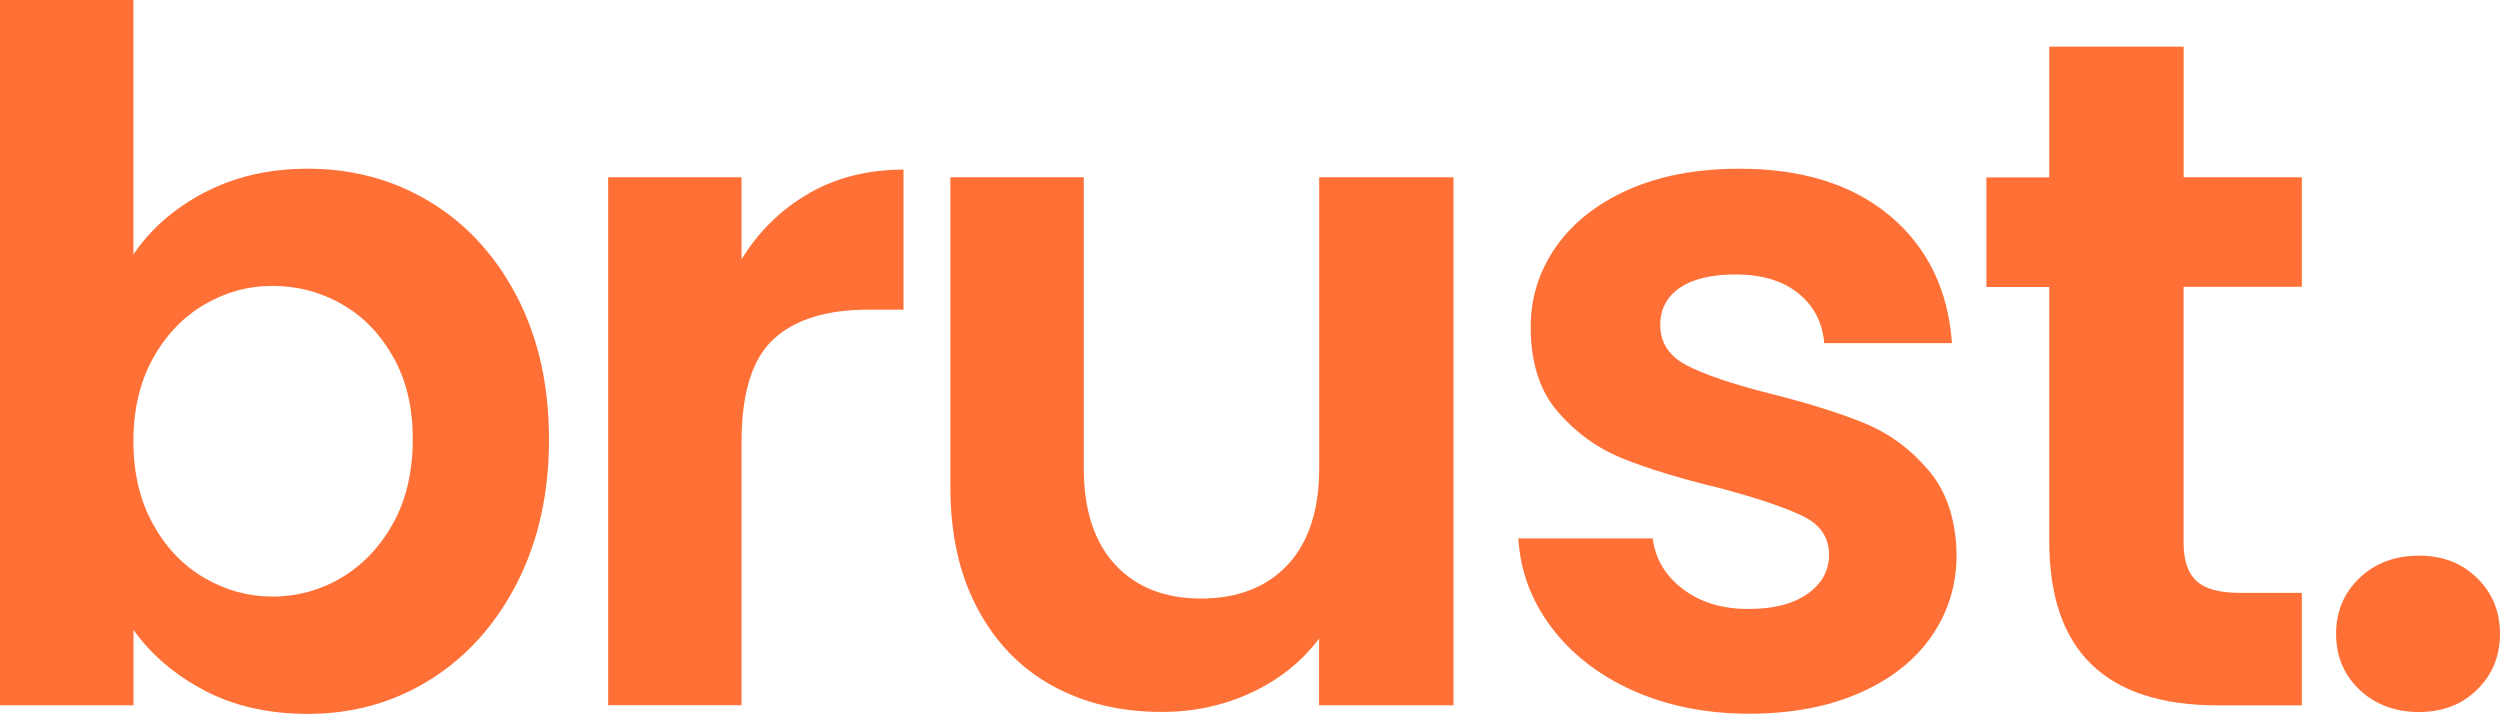
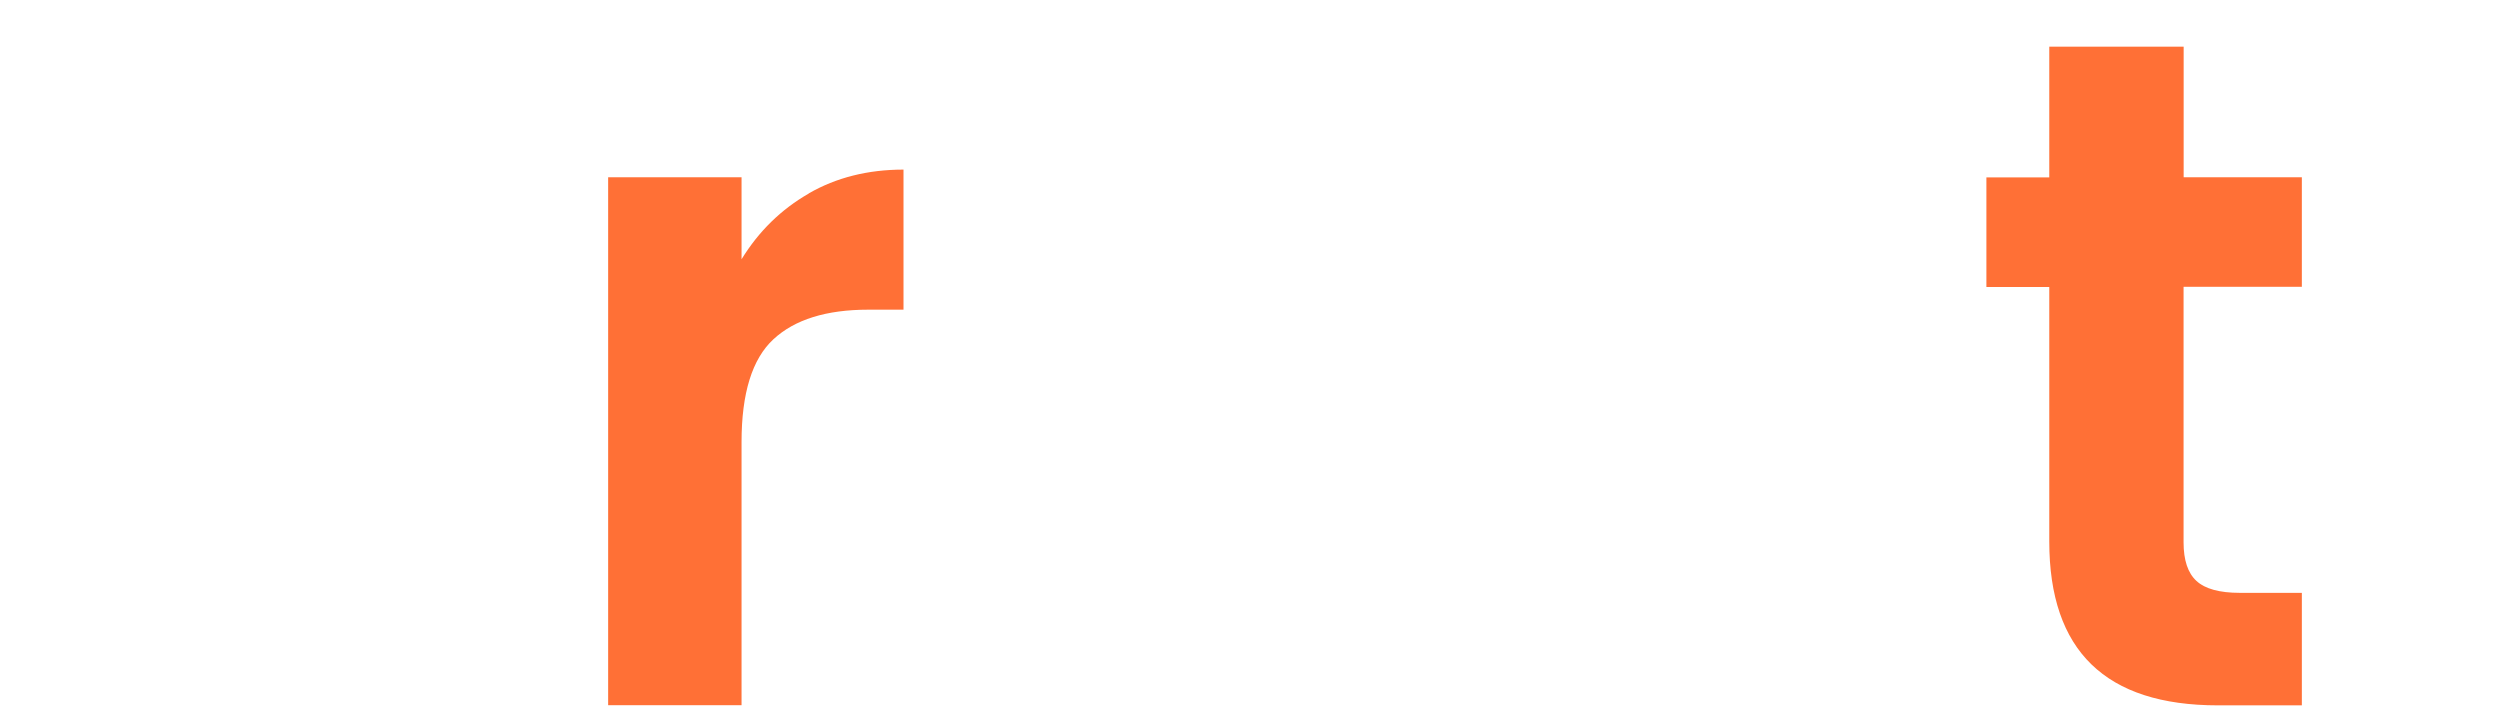
<svg xmlns="http://www.w3.org/2000/svg" id="Layer_2" data-name="Layer 2" viewBox="0 0 281.1 80.27">
  <defs>
    <style>
      .cls-1 {
        fill: #ff7036;
        stroke-width: 0px;
      }
    </style>
  </defs>
  <g id="Layer_1-2" data-name="Layer 1">
    <g>
-       <path class="cls-1" d="m22.99,21.65c3.39-1.78,7.27-2.68,11.63-2.68,5.07,0,9.66,1.25,13.77,3.75,4.11,2.5,7.36,6.06,9.75,10.66,2.39,4.61,3.59,9.95,3.59,16.02s-1.2,11.45-3.59,16.13c-2.39,4.68-5.65,8.31-9.75,10.88-4.11,2.57-8.7,3.86-13.77,3.86-4.43,0-8.31-.88-11.63-2.63s-5.98-4.02-7.98-6.81v8.47H0V0h15v28.61c1.93-2.86,4.59-5.18,7.98-6.97Zm21.22,18.49c-1.47-2.61-3.39-4.59-5.79-5.95-2.39-1.36-4.98-2.04-7.77-2.04s-5.27.7-7.66,2.09c-2.39,1.39-4.32,3.41-5.79,6.05-1.46,2.64-2.2,5.75-2.2,9.32s.73,6.68,2.2,9.32c1.46,2.64,3.39,4.66,5.79,6.06,2.39,1.39,4.95,2.09,7.66,2.09s5.38-.71,7.77-2.14c2.39-1.43,4.32-3.46,5.79-6.11,1.46-2.64,2.2-5.79,2.2-9.43s-.73-6.66-2.2-9.27Z" />
      <path class="cls-1" d="m90.93,21.75c3.11-1.79,6.66-2.68,10.66-2.68v15.75h-3.96c-4.72,0-8.27,1.11-10.66,3.32-2.4,2.22-3.59,6.07-3.59,11.57v29.58h-15V19.93h15v9.22c1.93-3.14,4.45-5.61,7.56-7.39Z" />
-       <path class="cls-1" d="m163.43,19.93v59.37h-15.11v-7.5c-1.93,2.57-4.45,4.59-7.55,6.05-3.11,1.46-6.48,2.2-10.13,2.2-4.65,0-8.75-.98-12.32-2.95-3.57-1.96-6.38-4.86-8.41-8.68-2.04-3.82-3.05-8.38-3.05-13.66V19.93h15v32.69c0,4.72,1.18,8.34,3.54,10.88,2.36,2.54,5.57,3.8,9.64,3.8s7.4-1.27,9.75-3.8c2.36-2.54,3.54-6.16,3.54-10.88V19.93h15.11Z" />
-       <path class="cls-1" d="m183.58,77.64c-3.86-1.75-6.91-4.13-9.16-7.13s-3.48-6.32-3.7-9.97h15.11c.29,2.29,1.41,4.18,3.38,5.68,1.96,1.5,4.41,2.25,7.34,2.25s5.09-.57,6.7-1.71c1.61-1.14,2.41-2.61,2.41-4.39,0-1.93-.98-3.38-2.95-4.34-1.97-.96-5.09-2.02-9.38-3.16-4.43-1.07-8.06-2.18-10.88-3.32-2.82-1.14-5.25-2.89-7.29-5.25-2.04-2.36-3.05-5.54-3.05-9.54,0-3.29.95-6.29,2.84-9,1.89-2.71,4.61-4.86,8.14-6.43,3.54-1.57,7.7-2.36,12.49-2.36,7.07,0,12.72,1.77,16.93,5.3,4.21,3.54,6.54,8.31,6.97,14.31h-14.36c-.21-2.36-1.2-4.23-2.95-5.63-1.75-1.39-4.09-2.09-7.02-2.09-2.72,0-4.81.5-6.27,1.5-1.46,1-2.2,2.39-2.2,4.18,0,2,1,3.52,3,4.55,2,1.04,5.11,2.09,9.32,3.16,4.29,1.07,7.82,2.18,10.61,3.32,2.79,1.14,5.2,2.91,7.23,5.3,2.04,2.39,3.09,5.56,3.16,9.48,0,3.43-.95,6.5-2.84,9.22-1.89,2.72-4.61,4.84-8.15,6.38-3.54,1.54-7.66,2.3-12.38,2.3s-9.22-.88-13.07-2.63Z" />
      <path class="cls-1" d="m245.52,32.26v28.72c0,2,.48,3.45,1.45,4.34.96.89,2.59,1.34,4.88,1.34h6.97v12.65h-9.43c-12.65,0-18.97-6.14-18.97-18.43v-28.61h-7.07v-12.32h7.07V5.25h15.11v14.68h13.29v12.32h-13.29Z" />
-       <path class="cls-1" d="m265.29,77.54c-1.75-1.68-2.62-3.77-2.62-6.27s.87-4.59,2.62-6.27c1.75-1.68,3.98-2.52,6.7-2.52s4.82.84,6.54,2.52,2.57,3.77,2.57,6.27-.86,4.59-2.57,6.27c-1.71,1.68-3.89,2.52-6.54,2.52s-4.95-.84-6.7-2.52Z" />
    </g>
  </g>
</svg>